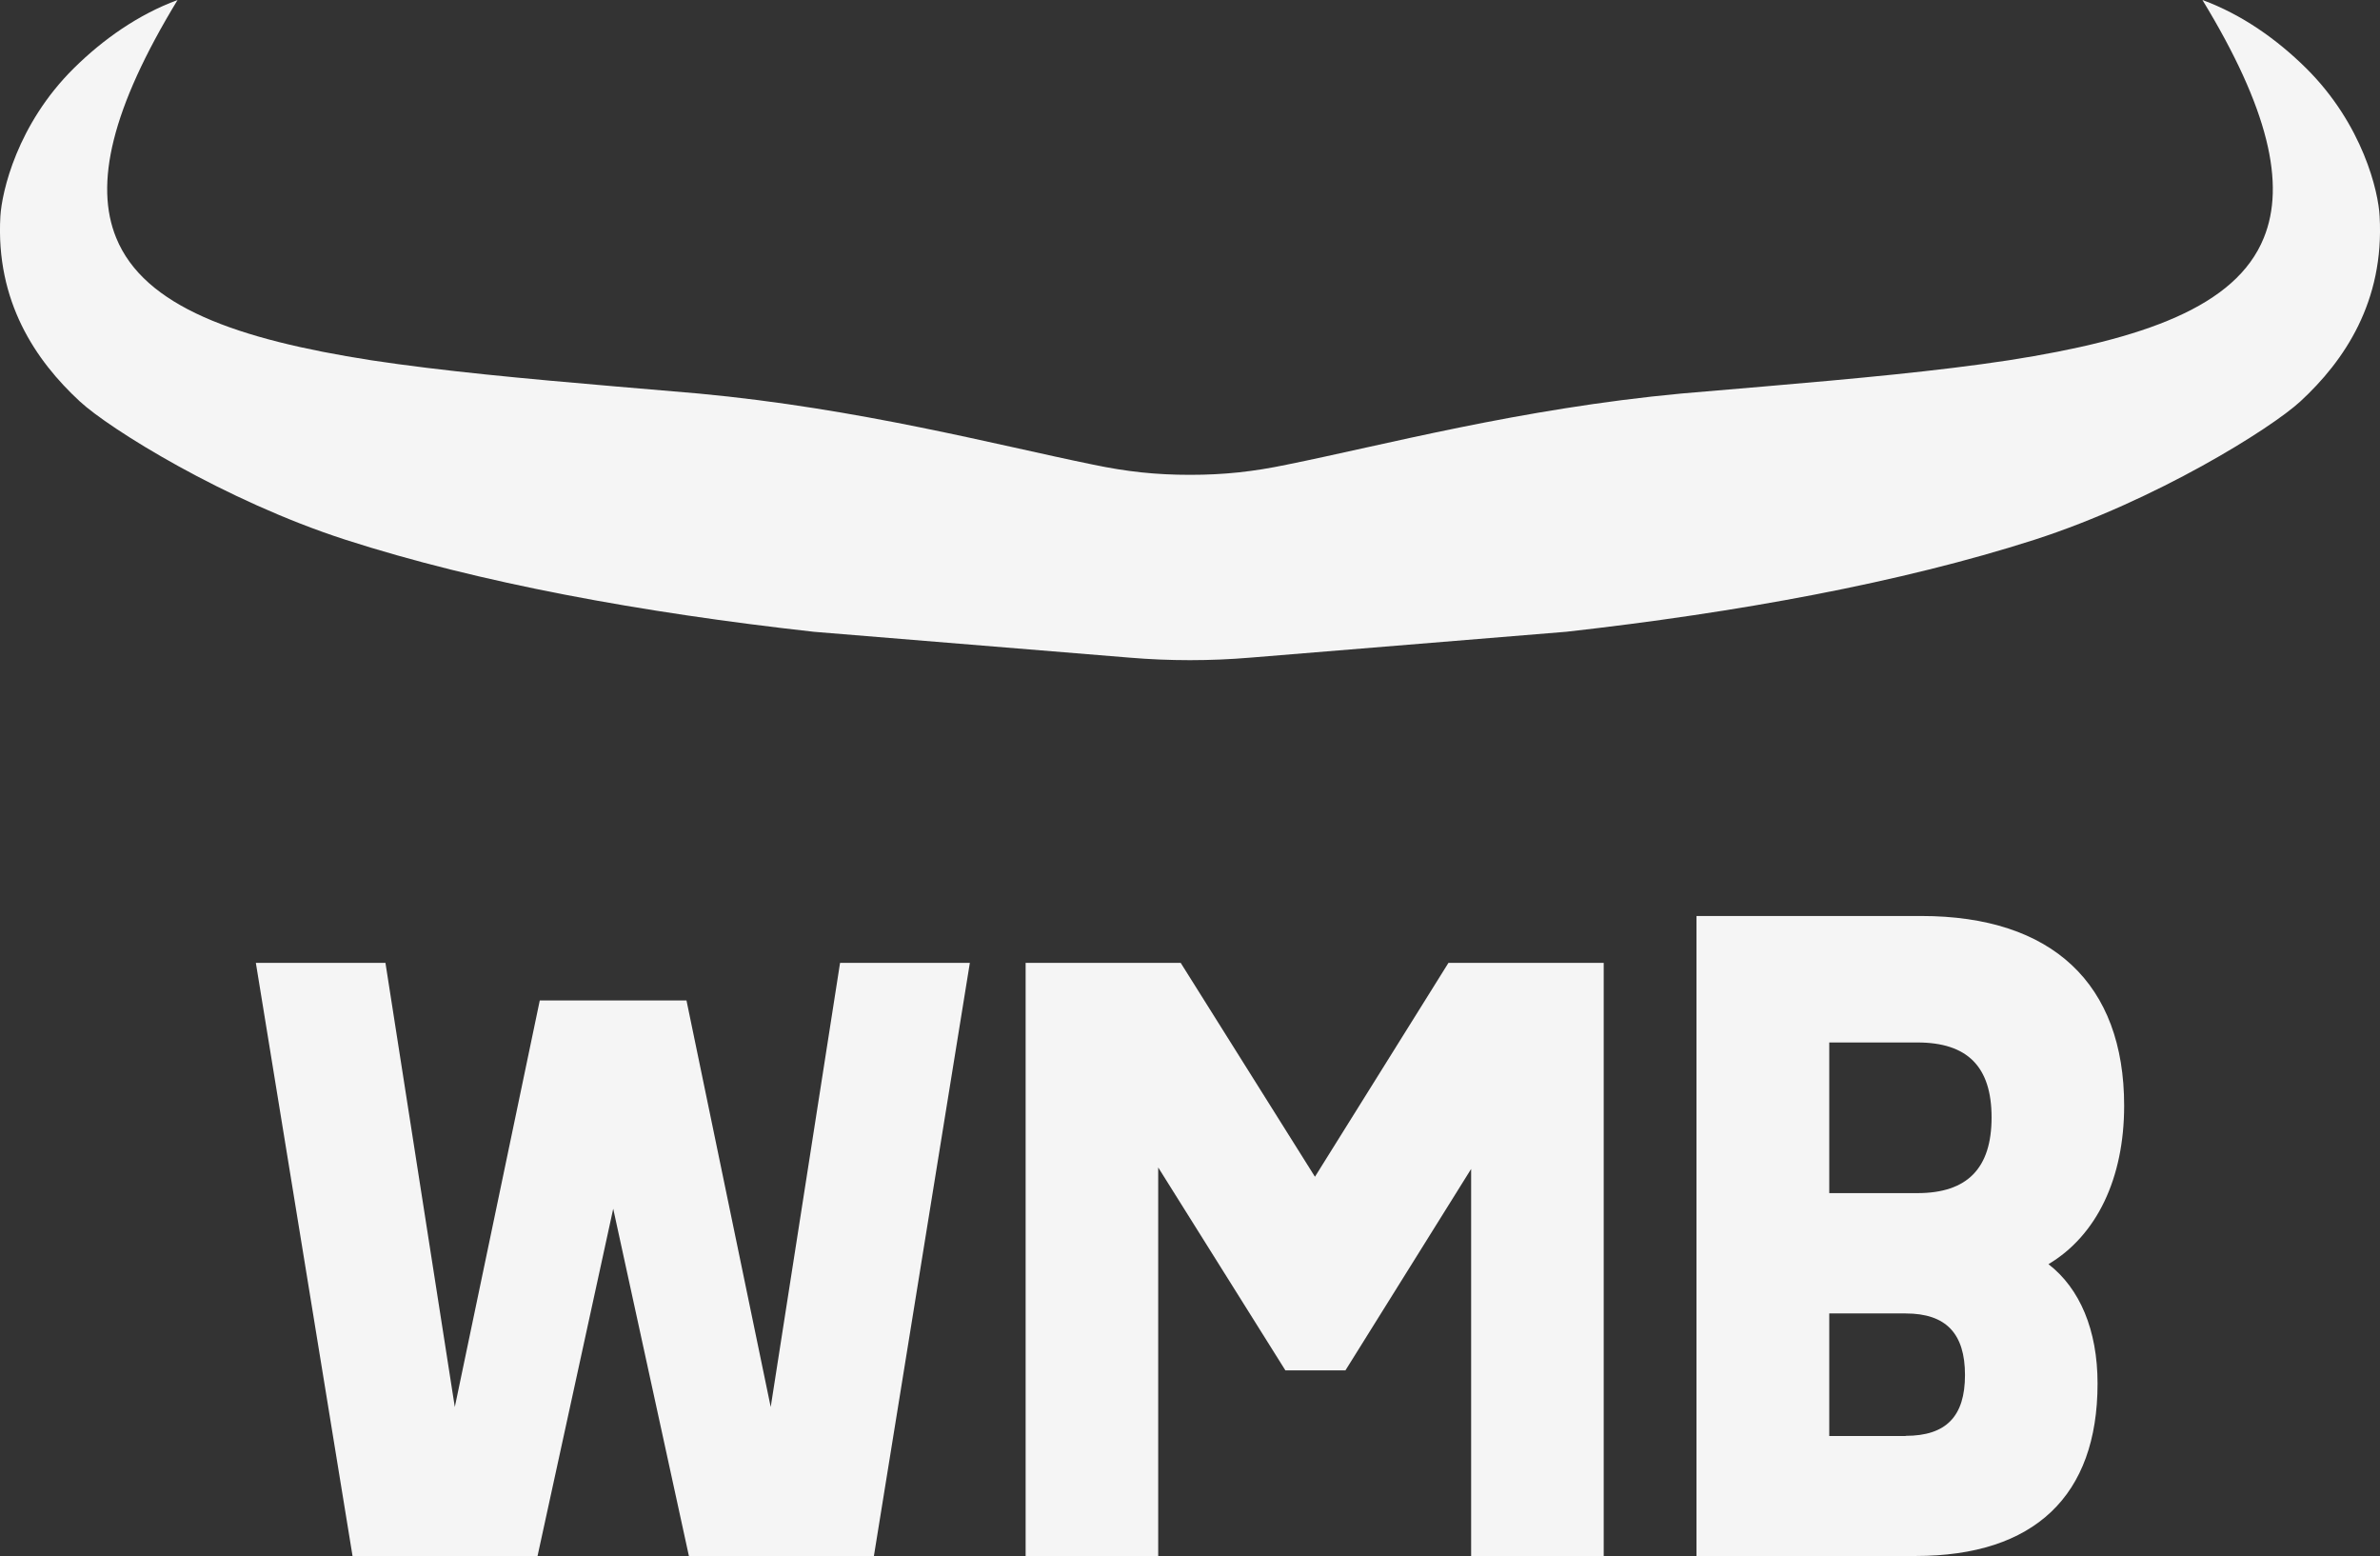
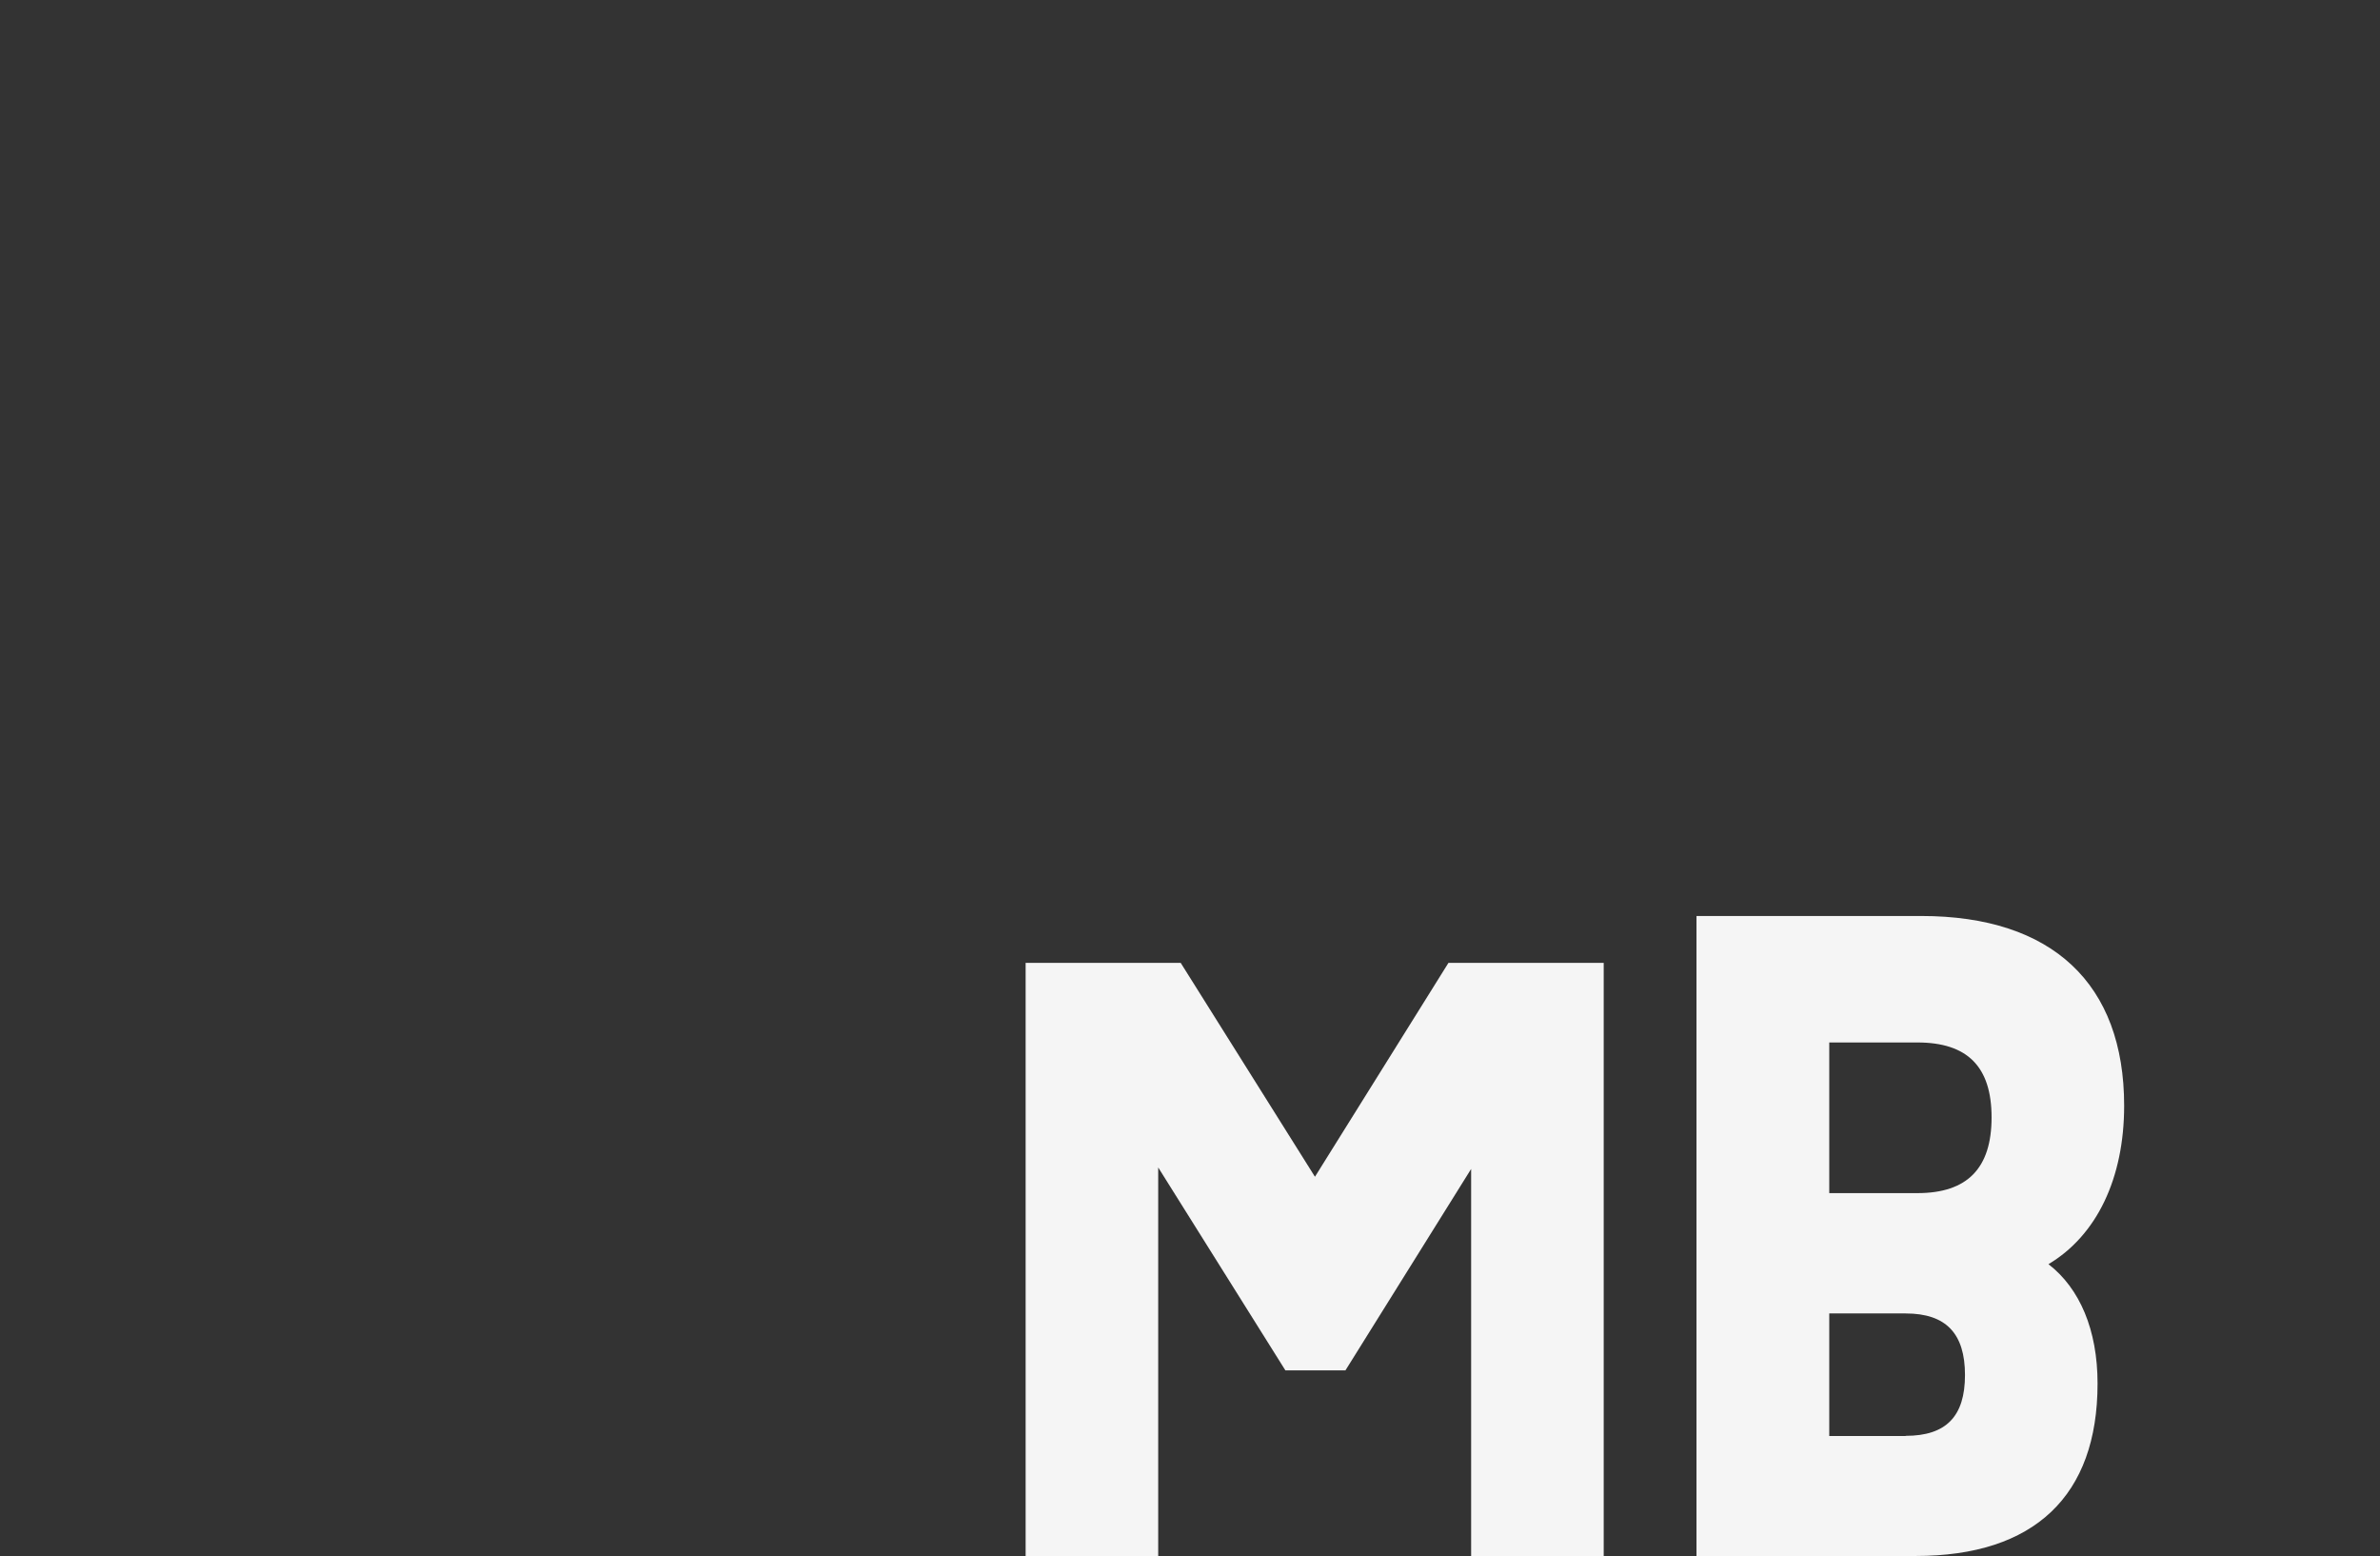
<svg xmlns="http://www.w3.org/2000/svg" id="Layer_2" data-name="Layer 2" viewBox="0 0 128 83.66">
  <rect x="0" y="0" width="128" height="83.66" fill="#333333" stroke="none" />
  <defs>
    <style>
      .cls-1 {
        fill: #f5f5f5;
      }
    </style>
  </defs>
  <g id="Layer_1-2" data-name="Layer 1">
    <g>
      <g>
-         <path class="cls-1" d="M52.16,51.77l-5.16,31.89h-9.95l-4.07-18.67-4.07,18.67h-9.95l-5.2-31.89h6.97l3.73,23.88,4.57-21.86h7.89l4.53,21.86,3.73-23.88h6.97Z" />
        <path class="cls-1" d="M55.15,51.77h8.35l7.22,11.5,7.18-11.5h8.35v31.89h-7.13v-20.81l-6.76,10.83h-3.23l-6.84-10.91v20.9h-7.13v-31.89Z" />
        <path class="cls-1" d="M91.24,49.25h12.09c7.05,0,10.91,3.65,10.91,10.2,0,3.9-1.47,6.97-4.07,8.52,1.68,1.3,2.64,3.53,2.64,6.42,0,6.04-3.4,9.27-9.78,9.27h-11.79v-34.41ZM103.12,64.15c2.69,0,3.99-1.34,3.99-4.07s-1.3-4.03-3.99-4.03h-4.74v8.1h4.74ZM102.49,77.2c2.18,0,3.19-1.05,3.19-3.27s-1.01-3.31-3.19-3.31h-4.11v6.59h4.11Z" />
      </g>
-       <path class="cls-1" d="M84.22,33.97c9.26-1.04,18-2.64,25.2-4.95,6.51-2.1,12.73-5.99,14.3-7.44,2.36-2.18,4.52-5.36,4.26-9.95-.06-1.31-.9-4.94-3.96-7.97-1.57-1.55-3.45-2.88-5.57-3.66,3.56,5.84,4.48,9.9,3.3,12.79-1.5,3.7-6.47,5.45-13.71,6.58-3.81.58-8.26.99-13.17,1.41-1.45.12-2.94.25-4.46.38-8.65.81-15.98,2.77-21.19,3.82-1.82.38-3.37.55-5.22.55s-3.4-.17-5.22-.55c-5.2-1.06-12.54-3.01-21.19-3.82-1.52-.13-3.01-.26-4.46-.38-4.9-.42-9.35-.83-13.17-1.41-7.24-1.13-12.2-2.88-13.71-6.58-1.18-2.88-.26-6.94,3.3-12.79-2.11.78-4,2.11-5.57,3.66C.92,6.68.1,10.31.02,11.63c-.26,4.58,1.9,7.76,4.27,9.95,1.57,1.46,7.79,5.34,14.29,7.44,7.2,2.32,15.94,3.92,25.2,4.95l16.98,1.39c2.15.18,4.32.18,6.47,0l16.98-1.39Z" />
    </g>
  </g>
</svg>